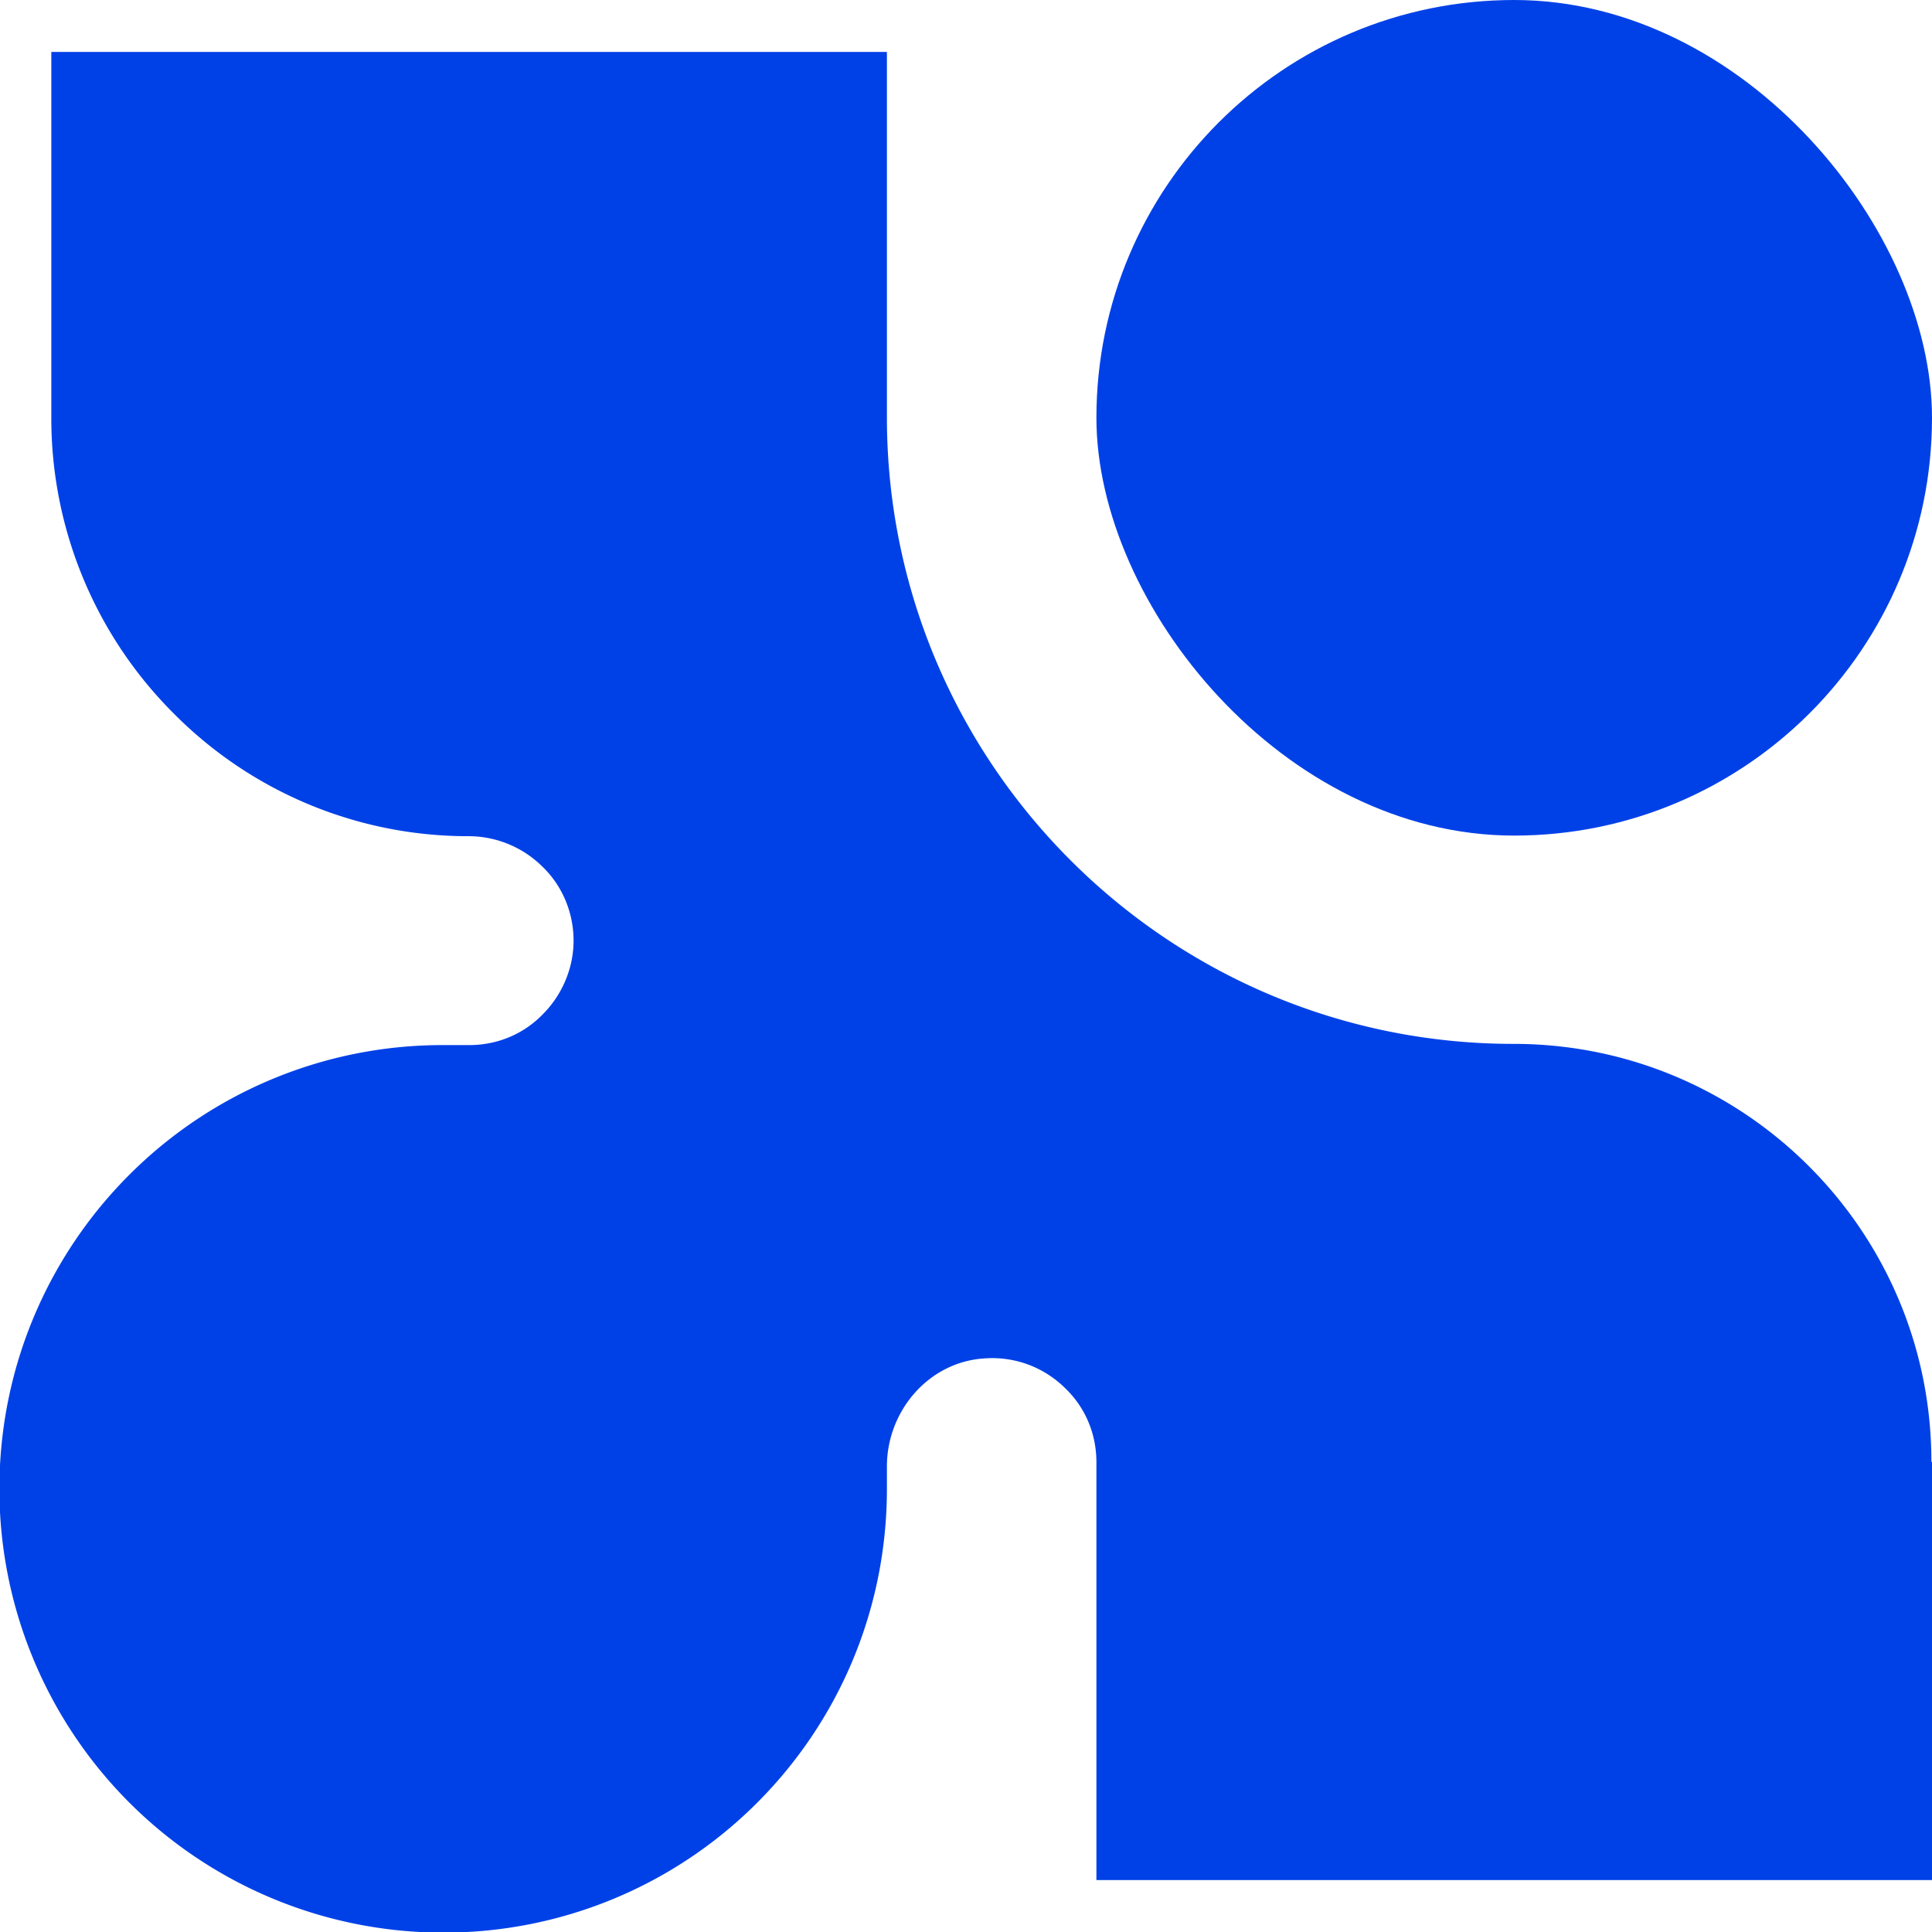
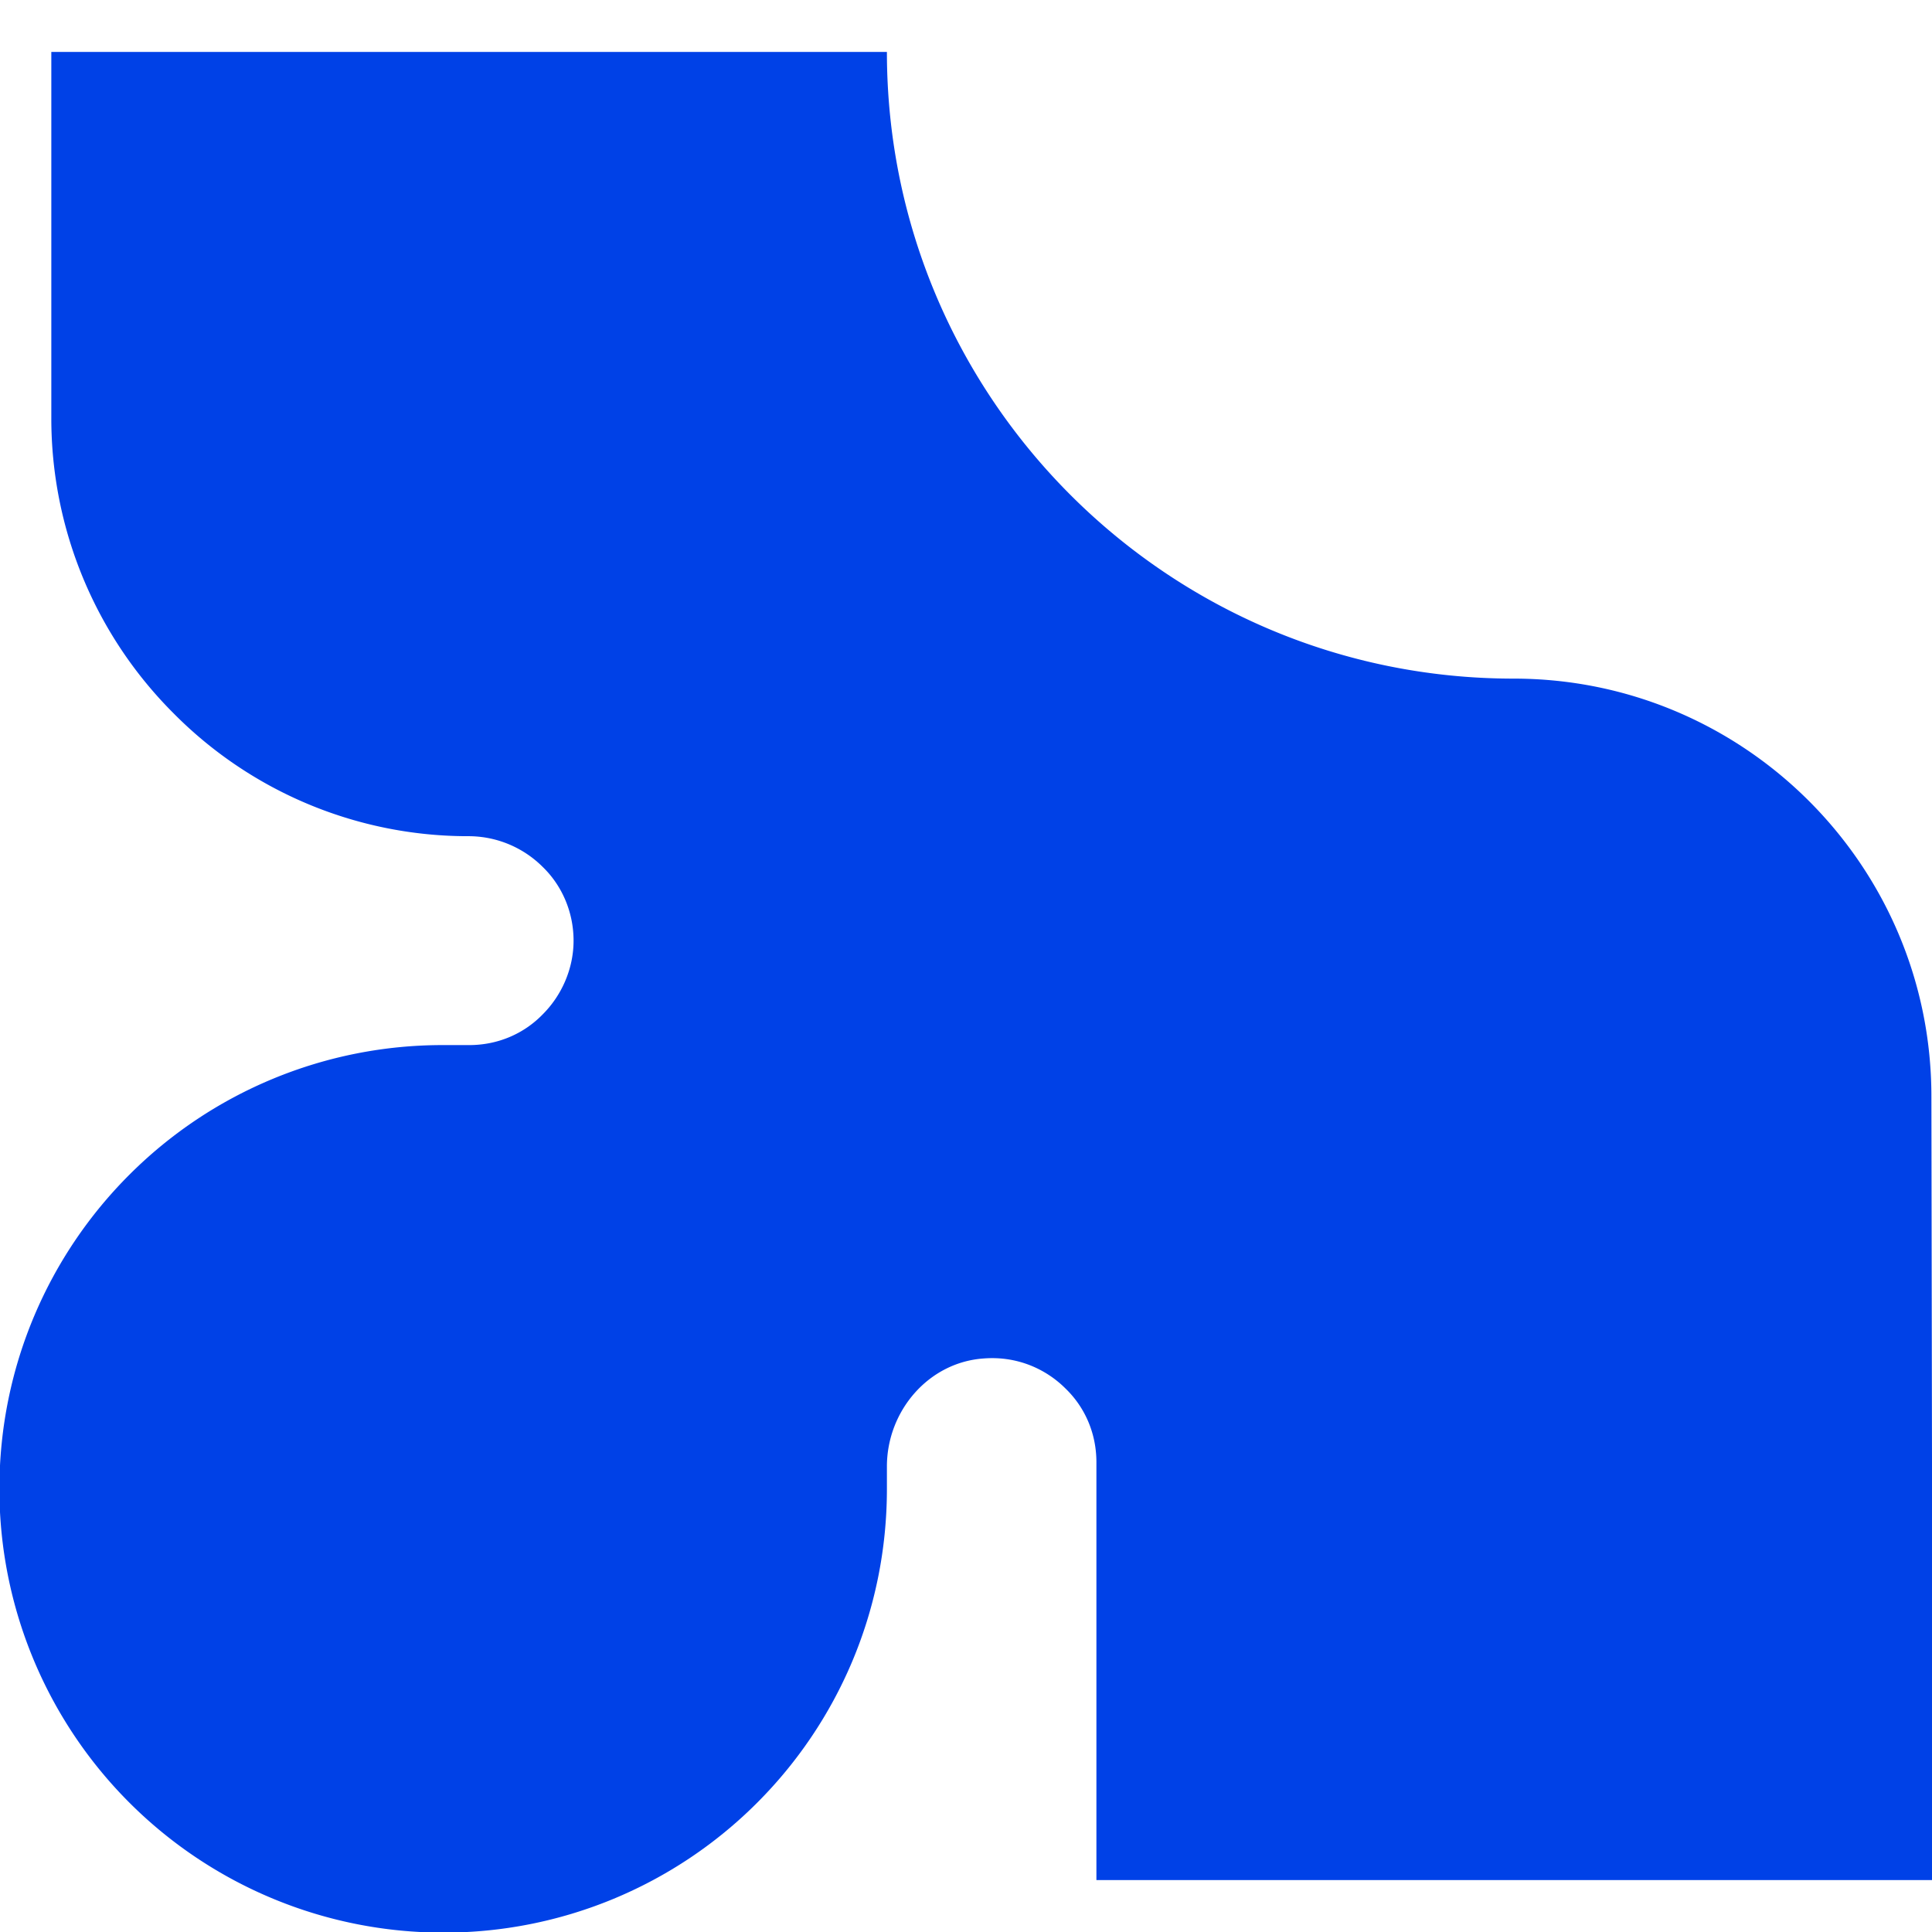
<svg xmlns="http://www.w3.org/2000/svg" id="Layer_1" viewBox="0 0 32 32">
  <defs>
    <style>.cls-1{fill:#0041e7;stroke-width:0}</style>
  </defs>
-   <rect width="13.84" height="13.84" x="18.16" class="cls-1" rx="6.92" ry="6.92" />
-   <path d="M32 24.22v6.92H18.16v-6.92c0-.48-.19-.91-.51-1.22-.34-.34-.82-.54-1.35-.5-.92.06-1.61.87-1.61 1.79v.37c0 2.03-.82 3.87-2.15 5.2a7.33 7.33 0 0 1-5.2 2.15 7.35 7.35 0 0 1-7.35-7.35c0-2.03.82-3.87 2.15-5.2a7.33 7.33 0 0 1 5.2-2.15h.43c.48 0 .91-.19 1.22-.51.31-.31.51-.75.51-1.22s-.19-.91-.51-1.22a1.74 1.74 0 0 0-1.22-.51 6.86 6.86 0 0 1-4.89-2.03A6.9 6.9 0 0 1 .85 6.93V.86h13.84v6.05c0 5.73 4.65 10.38 10.38 10.38 3.82 0 6.92 3.1 6.92 6.92z" class="cls-1" />
+   <path d="M32 24.22v6.92H18.16v-6.92c0-.48-.19-.91-.51-1.22-.34-.34-.82-.54-1.35-.5-.92.06-1.61.87-1.61 1.79v.37c0 2.03-.82 3.87-2.15 5.2a7.33 7.33 0 0 1-5.2 2.15 7.35 7.35 0 0 1-7.35-7.35c0-2.03.82-3.87 2.15-5.2a7.33 7.33 0 0 1 5.2-2.15h.43c.48 0 .91-.19 1.22-.51.31-.31.51-.75.51-1.22s-.19-.91-.51-1.22a1.74 1.74 0 0 0-1.22-.51 6.86 6.86 0 0 1-4.89-2.03A6.9 6.9 0 0 1 .85 6.93V.86h13.84c0 5.73 4.65 10.38 10.38 10.38 3.82 0 6.92 3.1 6.92 6.92z" class="cls-1" />
</svg>